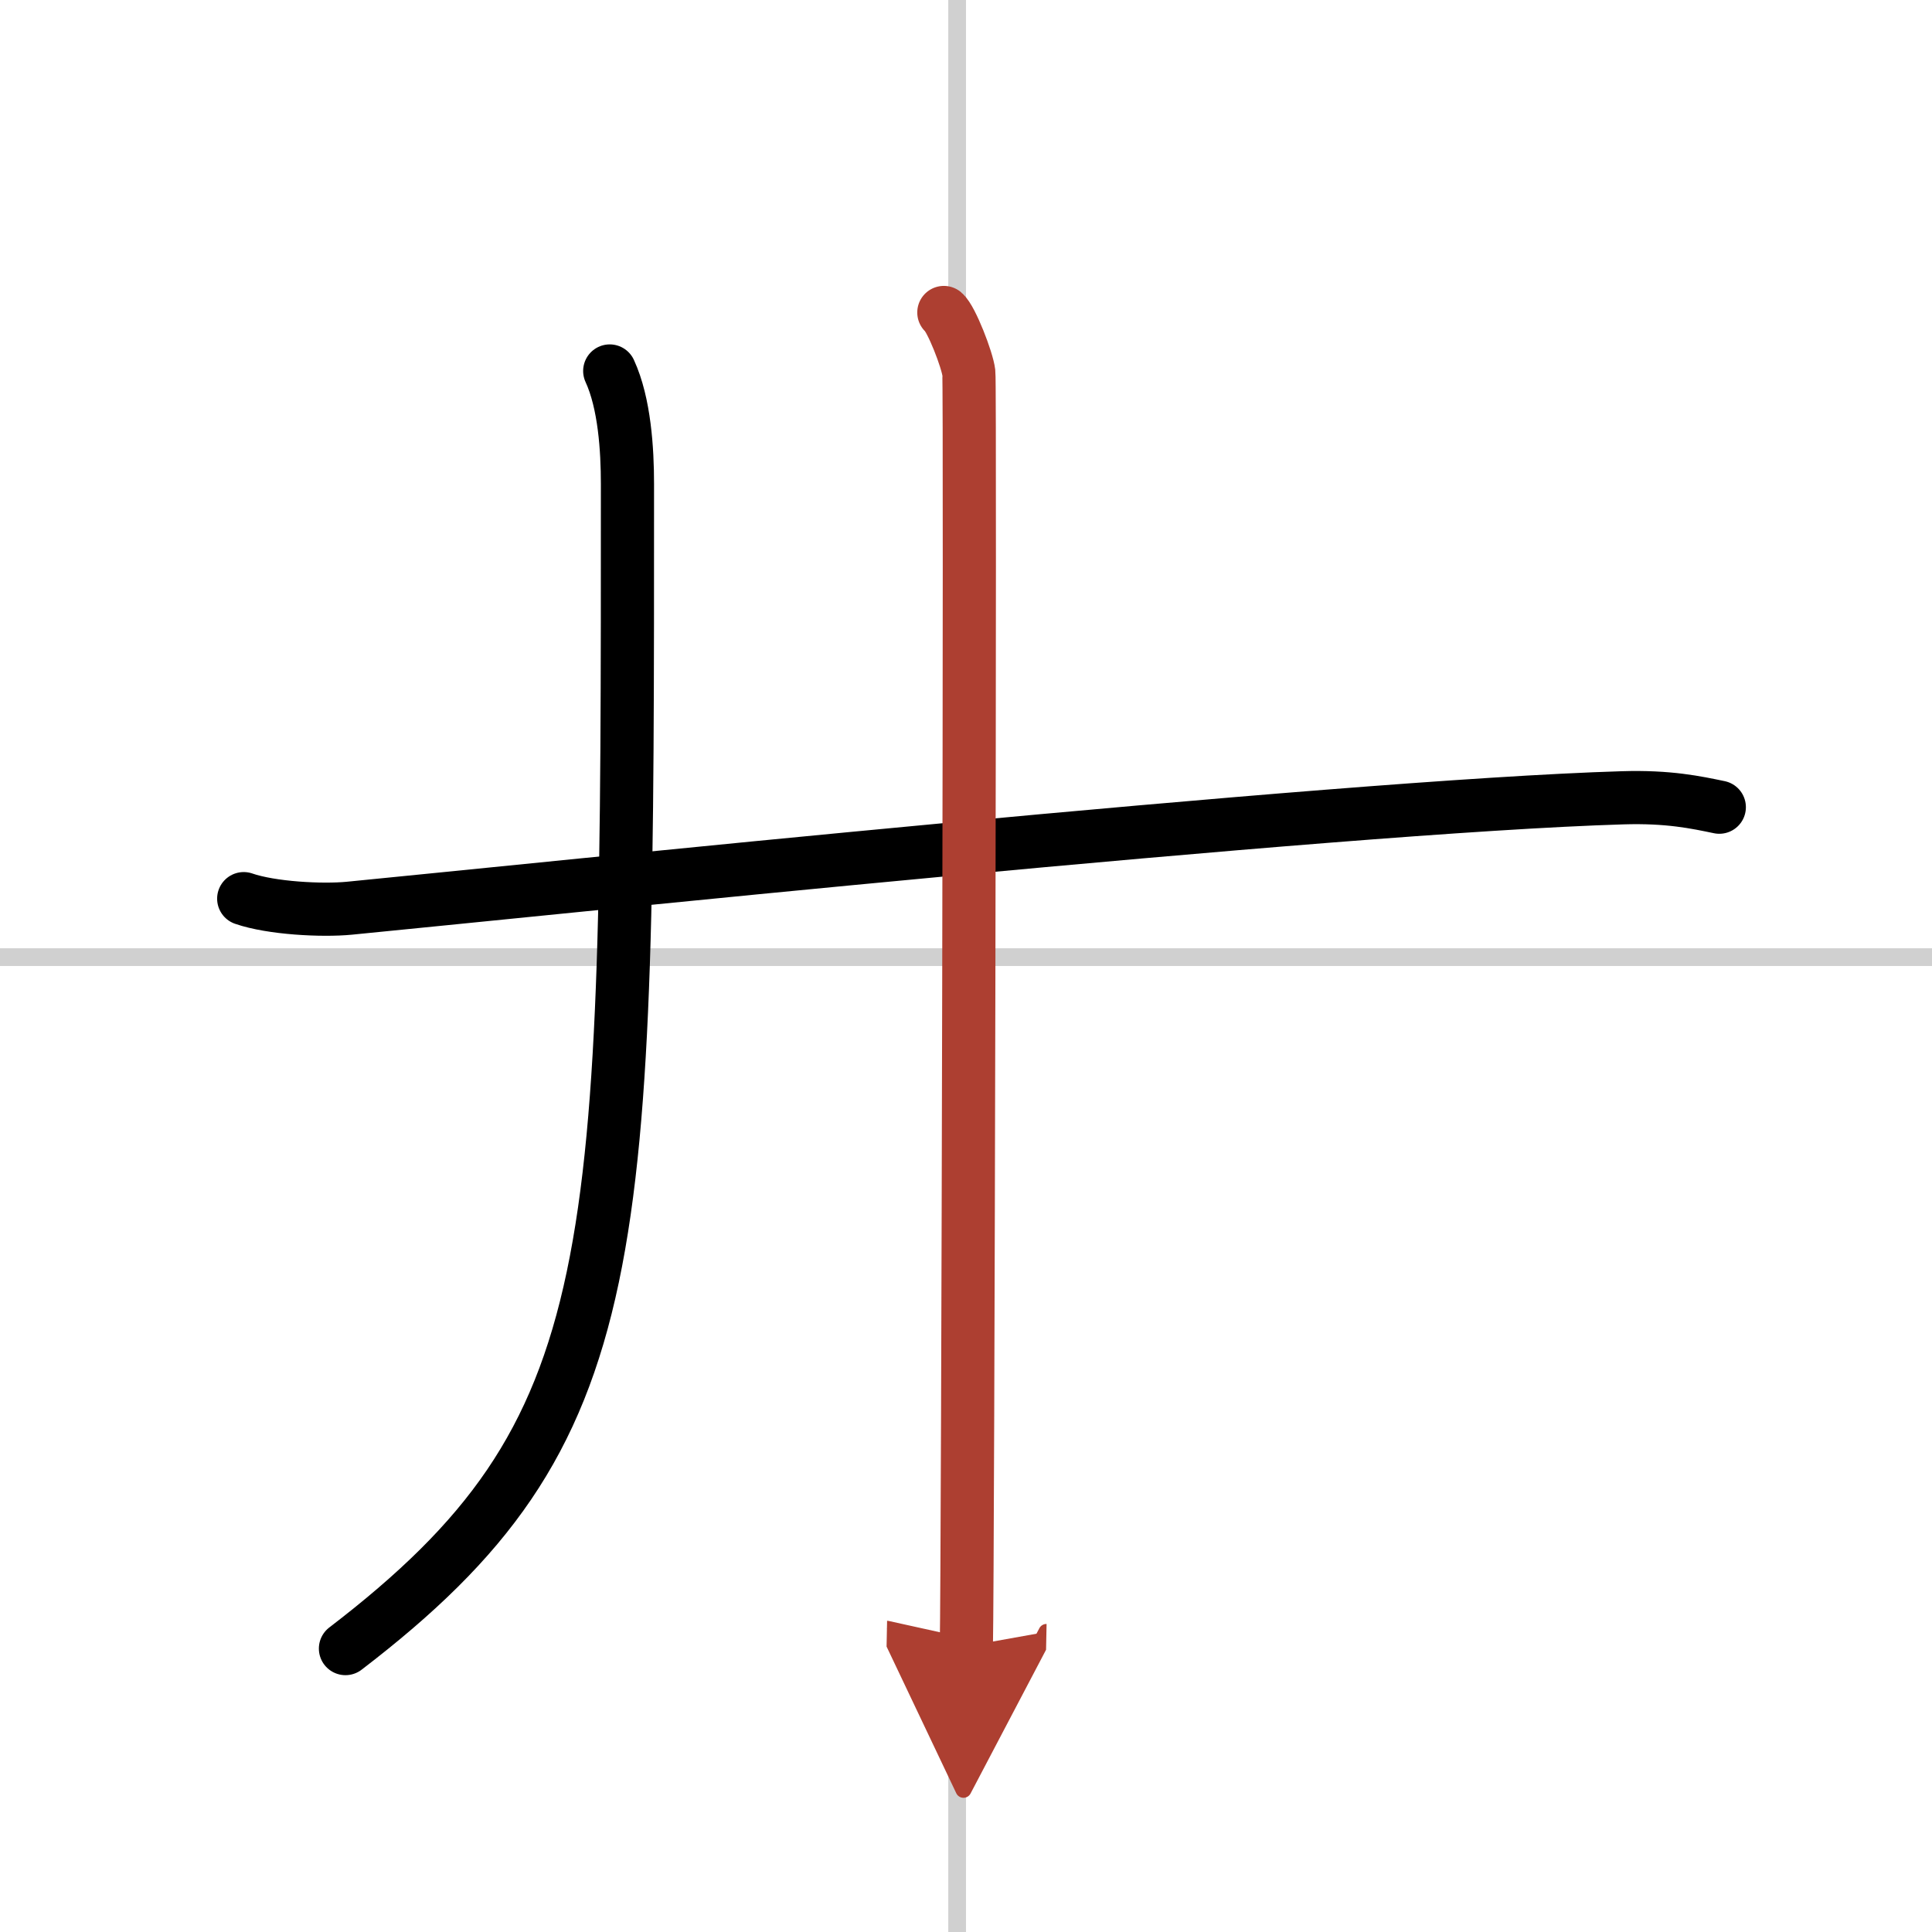
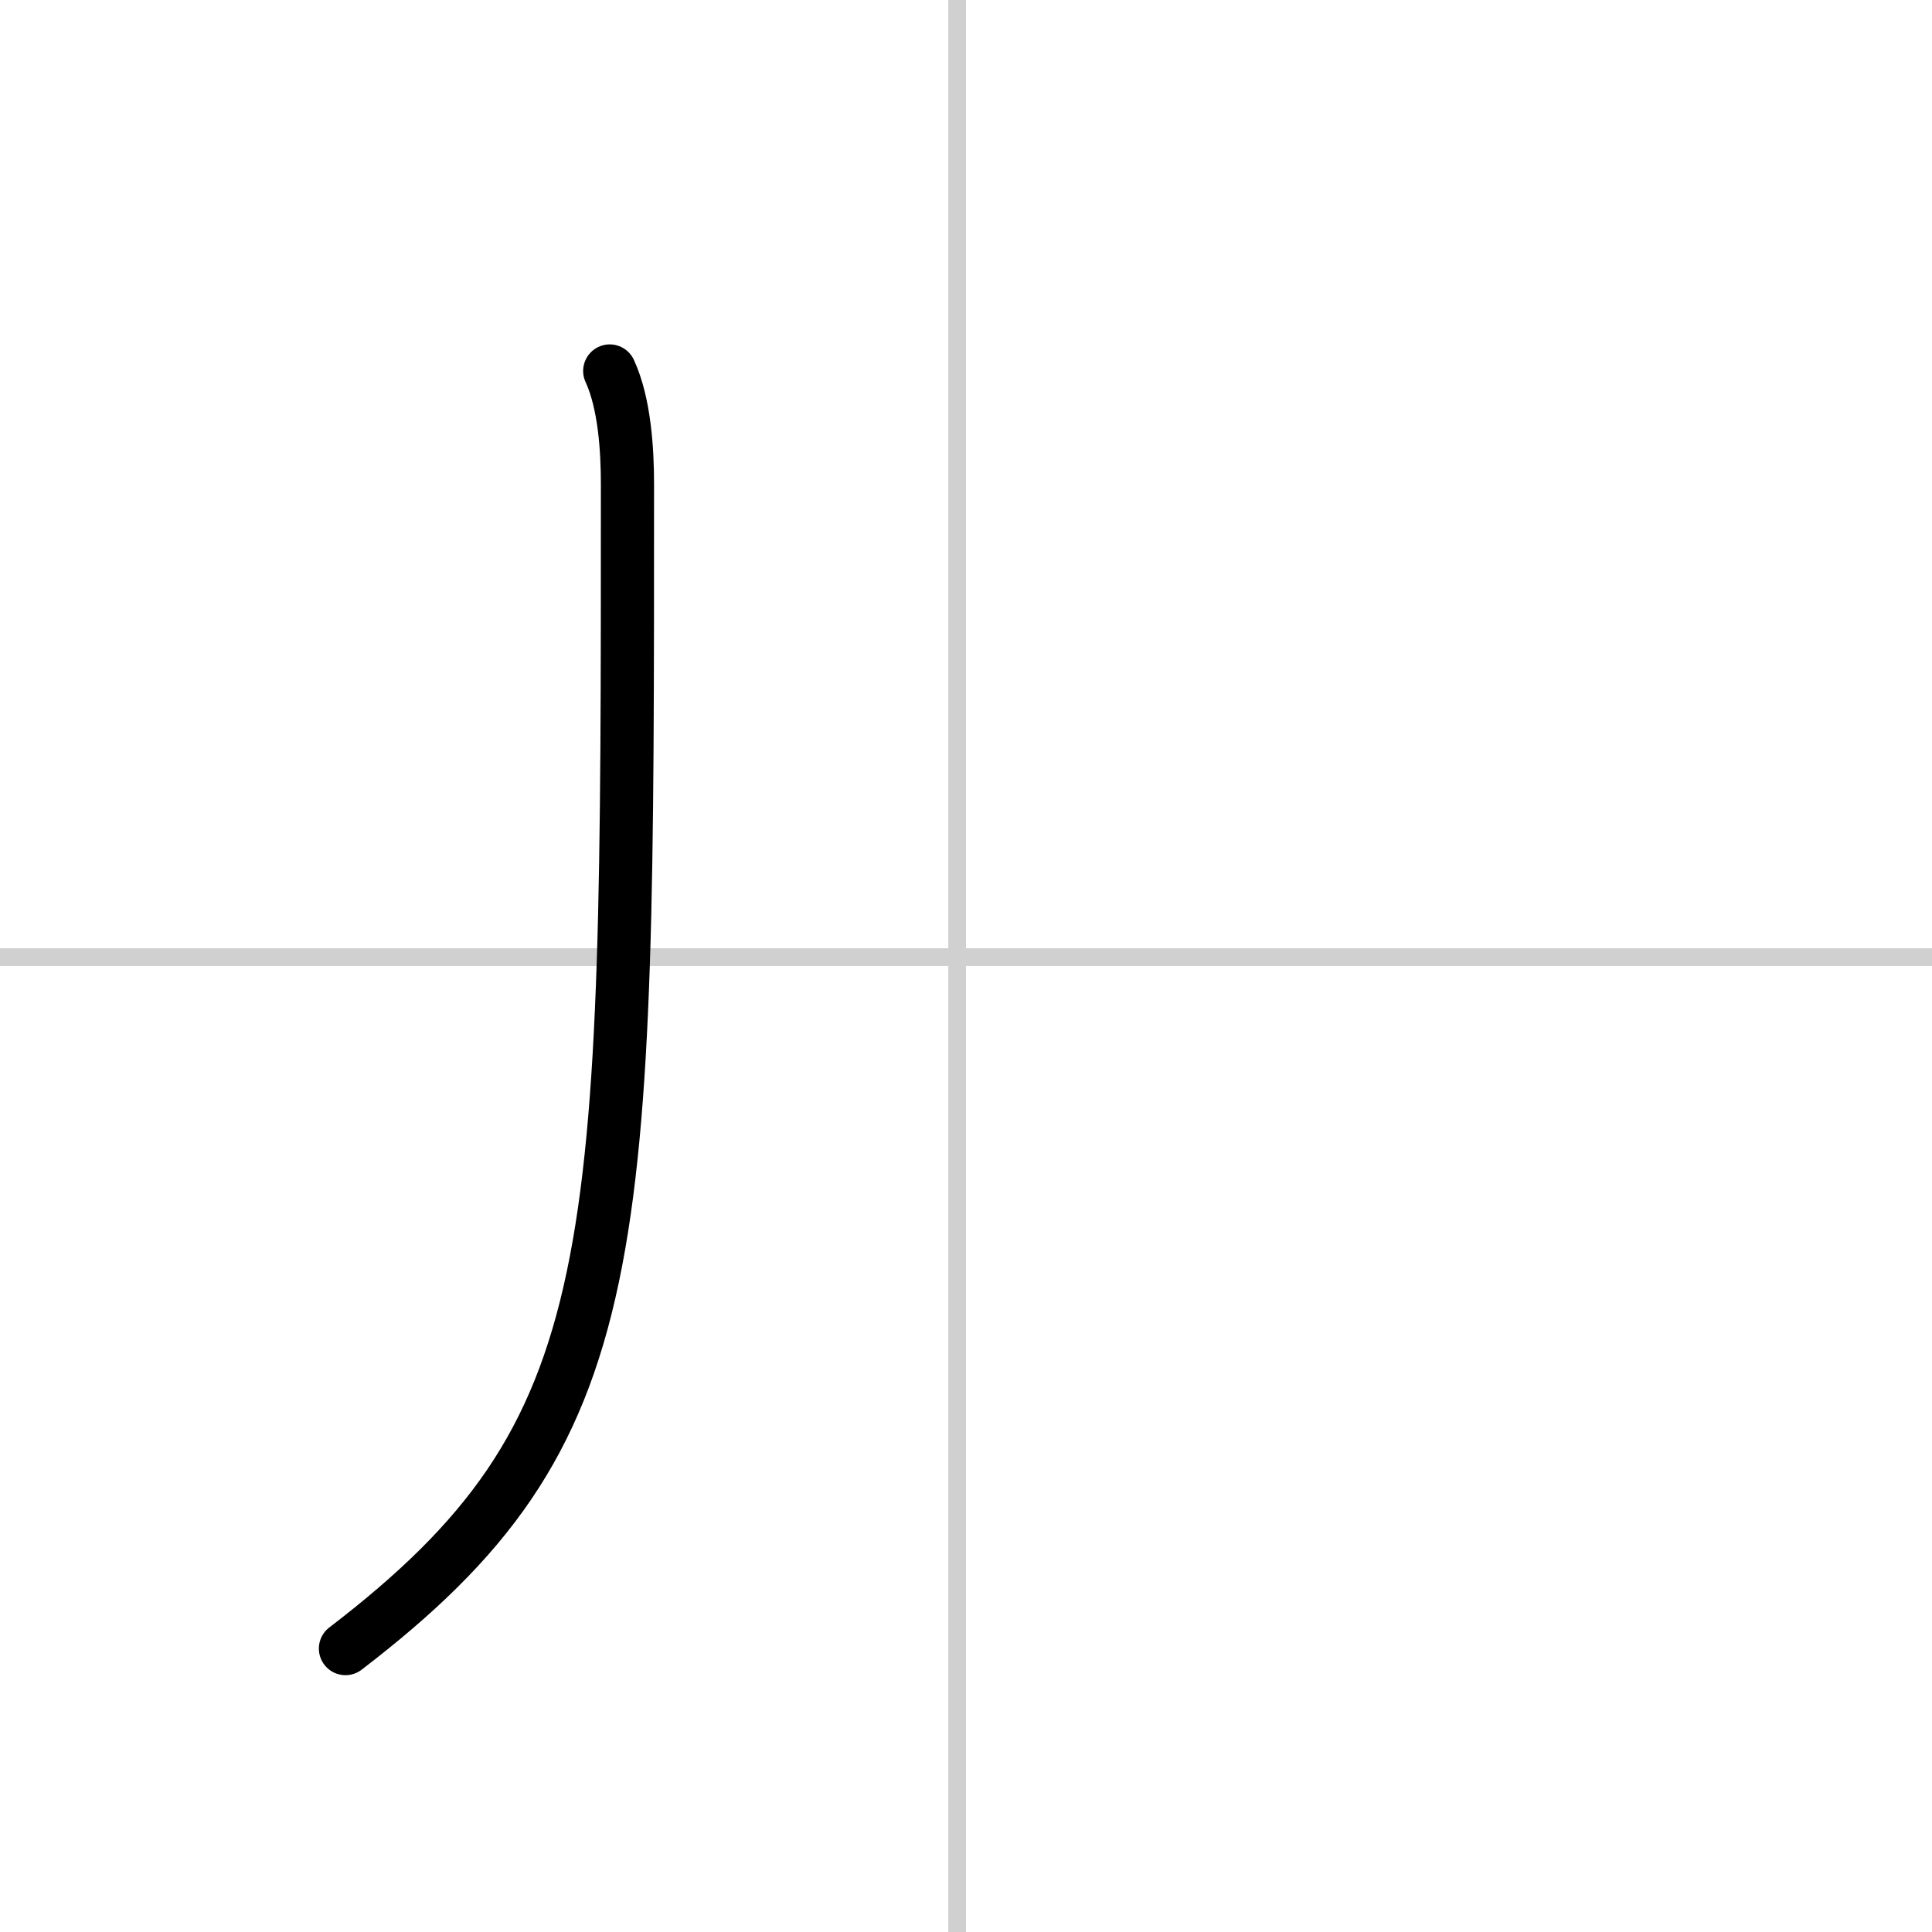
<svg xmlns="http://www.w3.org/2000/svg" width="400" height="400" viewBox="0 0 109 109">
  <defs>
    <marker id="a" markerWidth="4" orient="auto" refX="1" refY="5" viewBox="0 0 10 10">
      <polyline points="0 0 10 5 0 10 1 5" fill="#ad3f31" stroke="#ad3f31" />
    </marker>
  </defs>
  <g fill="none" stroke="#000" stroke-linecap="round" stroke-linejoin="round" stroke-width="3">
    <rect width="100%" height="100%" fill="#fff" stroke="#fff" />
    <line x1="54" x2="54" y2="109" stroke="#d0d0d0" stroke-width="1" />
    <line x2="109" y1="54" y2="54" stroke="#d0d0d0" stroke-width="1" />
-     <path d="m13.75 50.7c1.56 0.54 4.41 0.69 5.96 0.54 10.17-0.99 55.54-5.74 71.84-6.23 2.59-0.08 4.15 0.26 5.45 0.53" />
    <path d="m34.4 20.93c0.84 1.82 1 4.45 1 6.37 0 43.96 0.09 53.46-15.91 65.71" />
-     <path d="m53.25 17.63c0.43 0.36 1.33 2.69 1.41 3.4 0.09 0.72-0.05 67.36-0.14 71.85" marker-end="url(#a)" stroke="#ad3f31" />
  </g>
</svg>